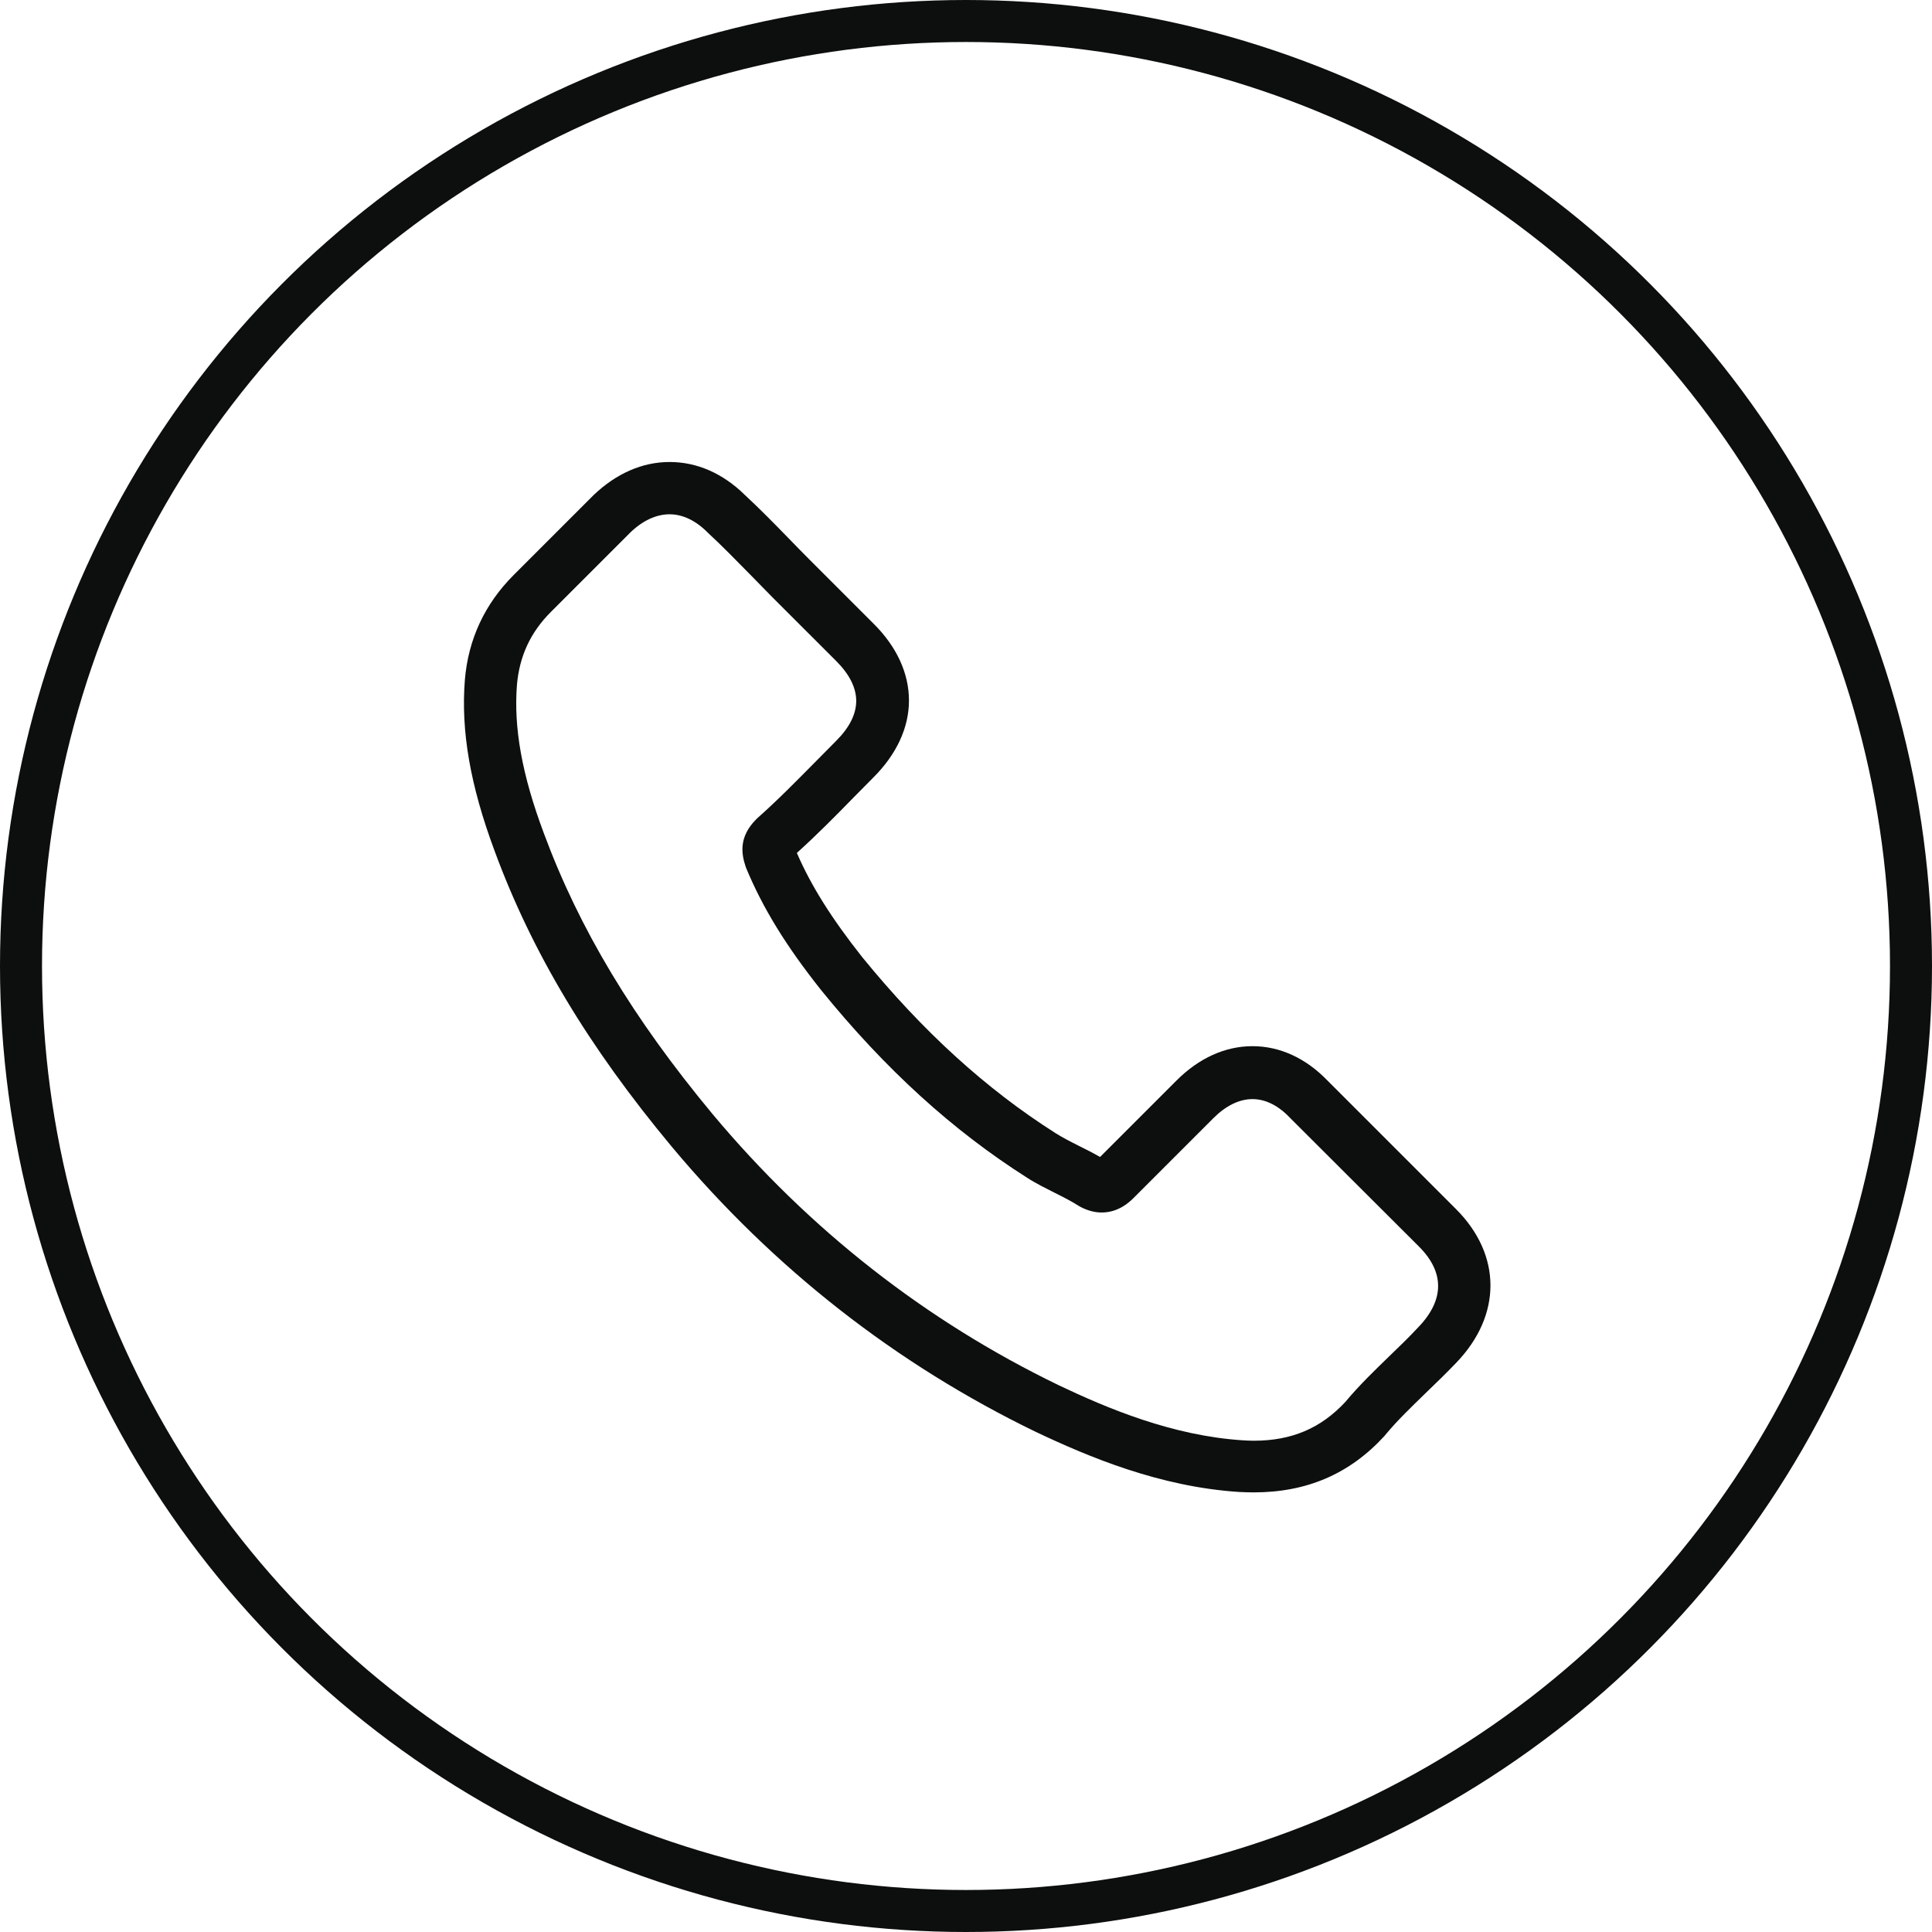
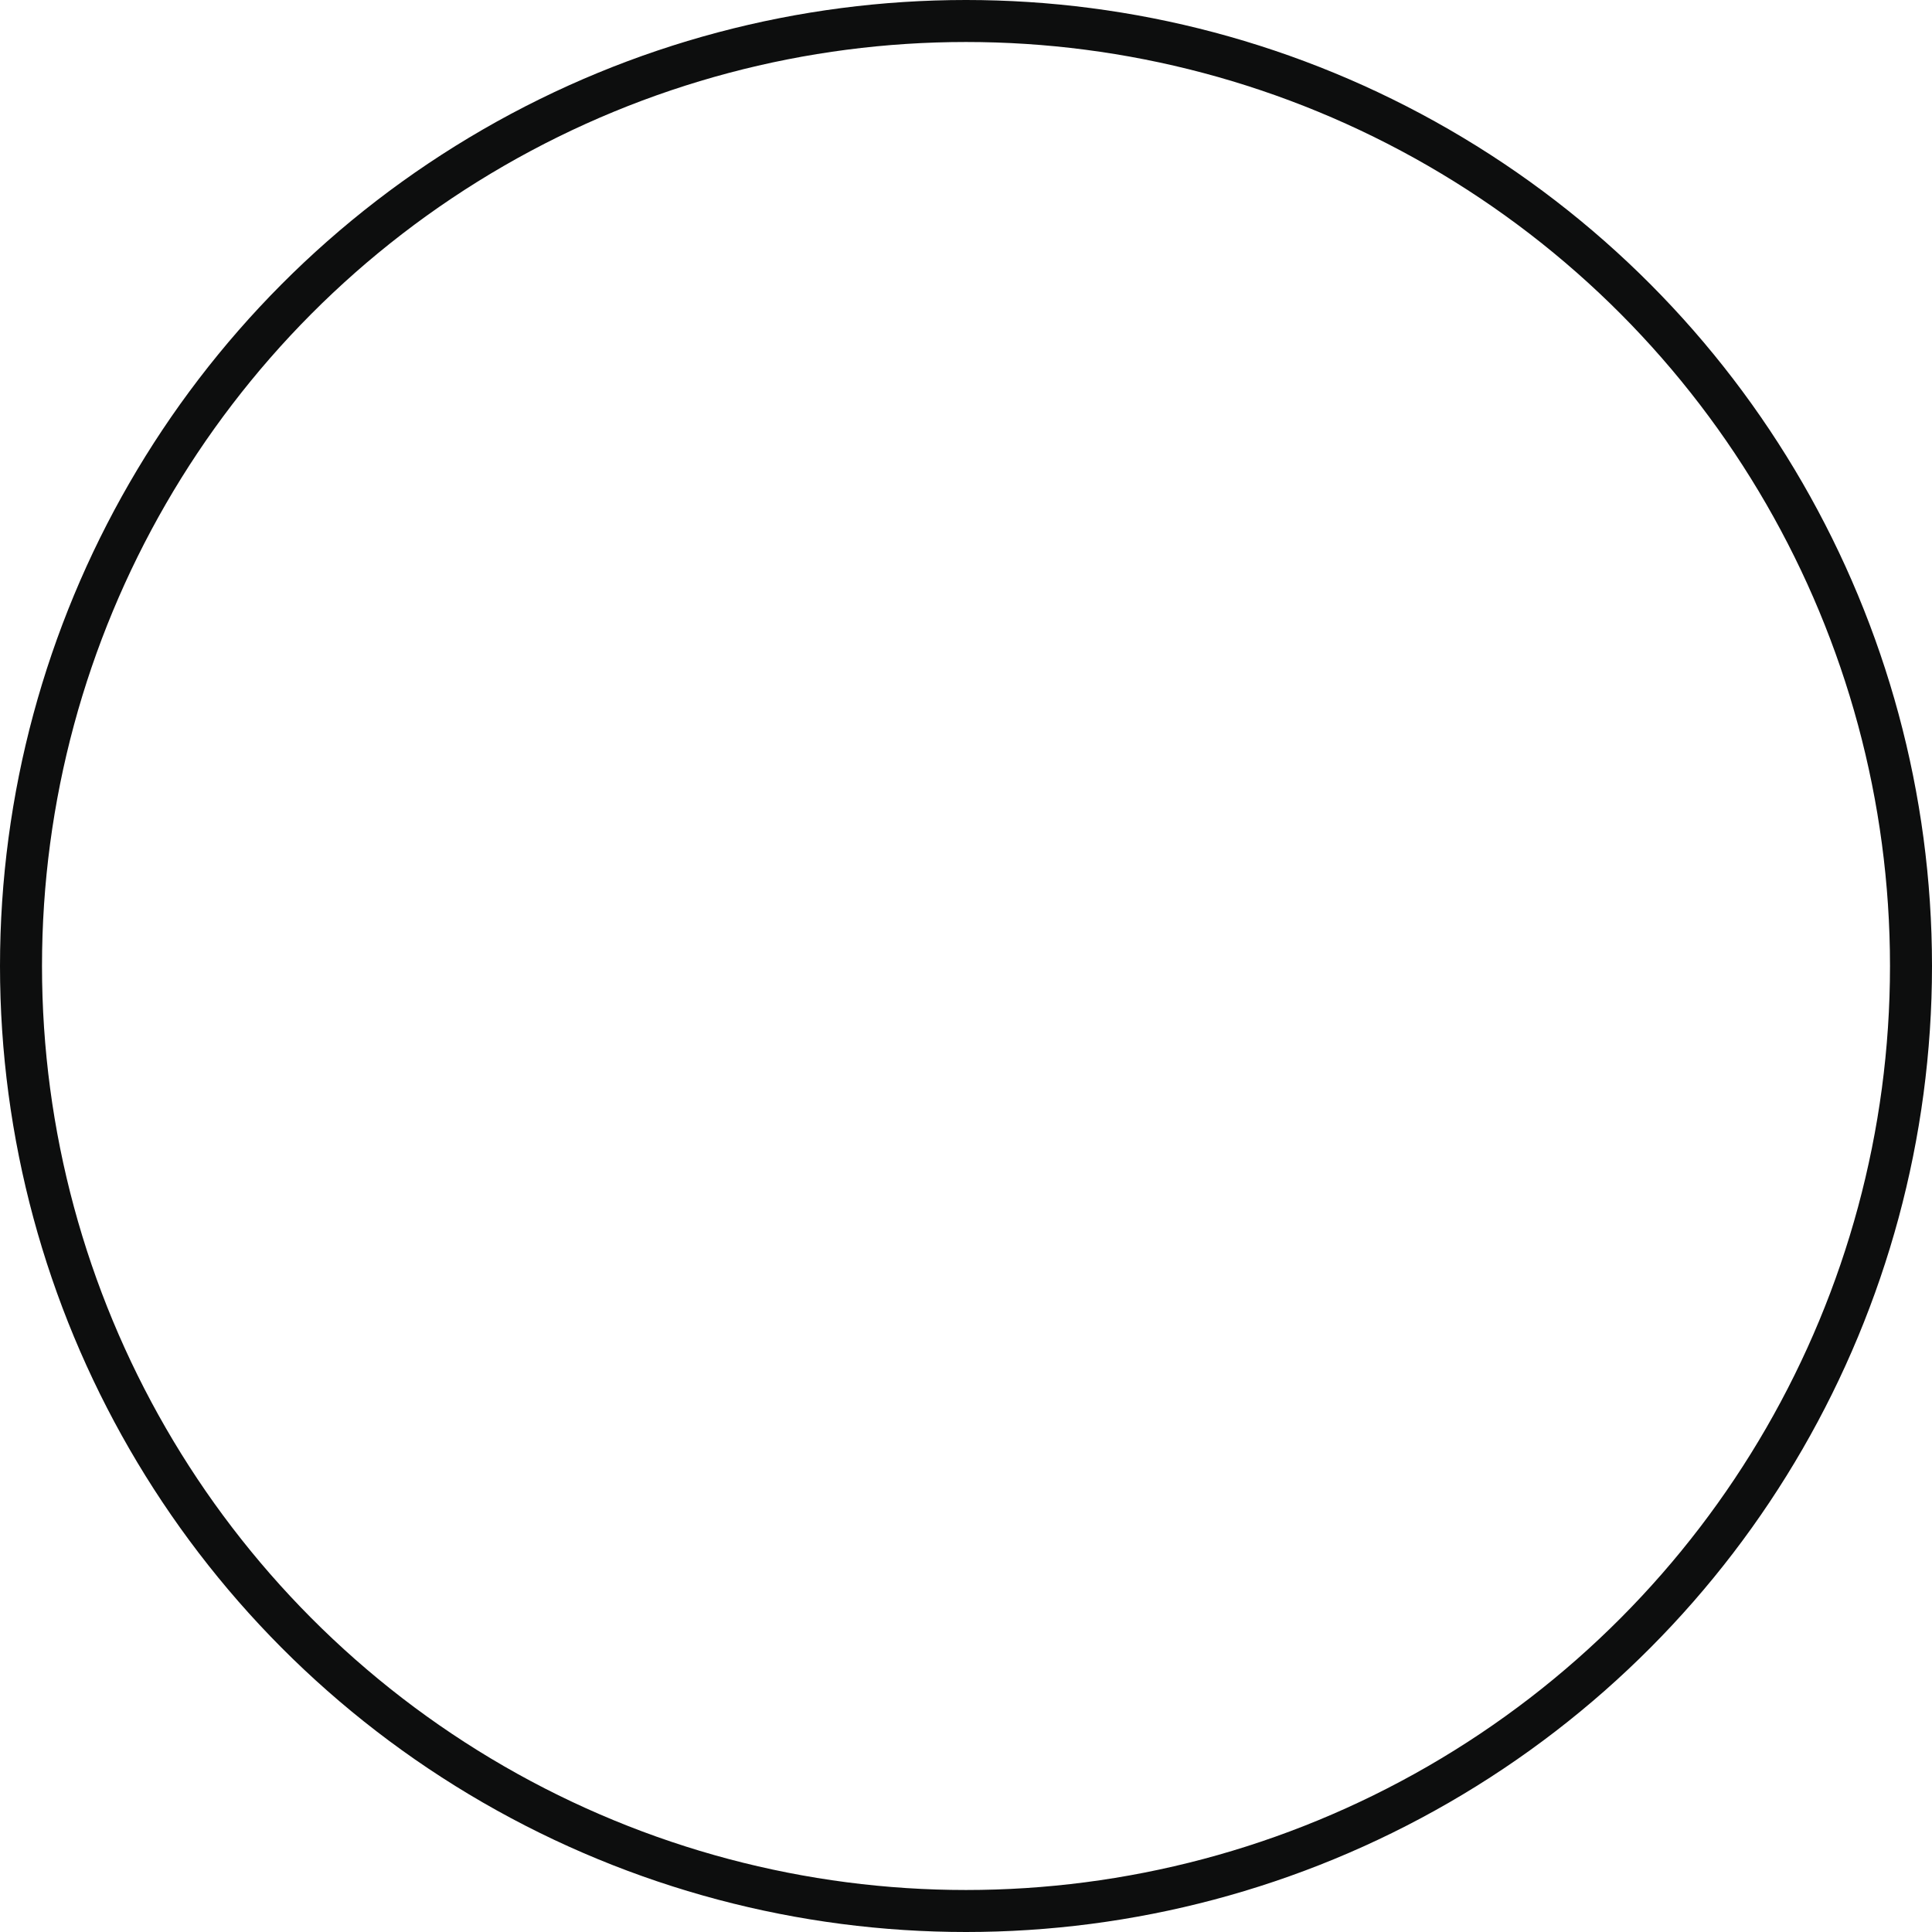
<svg xmlns="http://www.w3.org/2000/svg" width="46" height="46" viewBox="0 0 46 46" fill="none">
  <circle cx="23" cy="23" r="22.5" stroke="#0D0E0E" />
  <g clip-path="url(#clip0_4_482)">
-     <path d="M15.999 27.308C18.419 30.201 21.332 32.478 24.657 34.09C25.922 34.69 27.615 35.401 29.501 35.523C29.618 35.528 29.73 35.533 29.847 35.533C31.113 35.533 32.129 35.096 32.958 34.196C32.963 34.191 32.973 34.181 32.978 34.171C33.273 33.815 33.609 33.495 33.959 33.154C34.198 32.925 34.442 32.687 34.676 32.443C35.759 31.314 35.759 29.88 34.666 28.787L31.611 25.732C31.092 25.193 30.472 24.909 29.821 24.909C29.171 24.909 28.545 25.193 28.012 25.727L26.192 27.547C26.024 27.45 25.851 27.364 25.689 27.283C25.485 27.181 25.297 27.084 25.129 26.978C23.472 25.925 21.967 24.553 20.529 22.789C19.802 21.869 19.314 21.096 18.973 20.308C19.451 19.876 19.898 19.424 20.33 18.981C20.483 18.824 20.64 18.666 20.798 18.508C21.347 17.959 21.642 17.324 21.642 16.678C21.642 16.033 21.352 15.397 20.798 14.848L19.283 13.333C19.105 13.155 18.938 12.983 18.765 12.805C18.429 12.459 18.078 12.103 17.733 11.783C17.209 11.269 16.594 11 15.943 11C15.298 11 14.678 11.269 14.133 11.788L12.232 13.689C11.541 14.381 11.149 15.219 11.068 16.19C10.972 17.405 11.195 18.697 11.775 20.257C12.664 22.672 14.006 24.914 15.999 27.308ZM12.309 16.297C12.37 15.621 12.629 15.057 13.117 14.569L15.008 12.678C15.303 12.393 15.628 12.245 15.943 12.245C16.253 12.245 16.569 12.393 16.858 12.688C17.199 13.003 17.519 13.333 17.865 13.684C18.038 13.862 18.216 14.04 18.393 14.223L19.909 15.738C20.224 16.053 20.386 16.373 20.386 16.689C20.386 17.004 20.224 17.324 19.909 17.639C19.751 17.797 19.593 17.959 19.436 18.117C18.963 18.595 18.521 19.047 18.033 19.479C18.022 19.49 18.017 19.495 18.007 19.505C17.585 19.927 17.651 20.328 17.753 20.633C17.758 20.649 17.763 20.659 17.768 20.674C18.16 21.614 18.704 22.509 19.553 23.577C21.078 25.458 22.684 26.917 24.453 28.04C24.672 28.183 24.906 28.294 25.124 28.406C25.328 28.508 25.516 28.604 25.683 28.711C25.704 28.721 25.719 28.732 25.739 28.742C25.907 28.828 26.07 28.869 26.232 28.869C26.639 28.869 26.903 28.61 26.99 28.523L28.891 26.622C29.186 26.327 29.506 26.169 29.821 26.169C30.208 26.169 30.523 26.408 30.721 26.622L33.787 29.682C34.397 30.292 34.392 30.953 33.771 31.599C33.558 31.827 33.334 32.046 33.095 32.275C32.739 32.62 32.368 32.976 32.033 33.378C31.448 34.008 30.752 34.303 29.852 34.303C29.765 34.303 29.674 34.298 29.588 34.293C27.92 34.186 26.37 33.535 25.206 32.981C22.044 31.451 19.268 29.28 16.965 26.525C15.069 24.243 13.793 22.118 12.949 19.84C12.425 18.442 12.227 17.319 12.309 16.297Z" fill="#0D0E0E" />
-   </g>
+     </g>
  <defs>
    <clipPath id="clip0_4_482">
      <rect width="24.533" height="24.533" fill="white" transform="translate(11 11)" />
    </clipPath>
  </defs>
</svg>